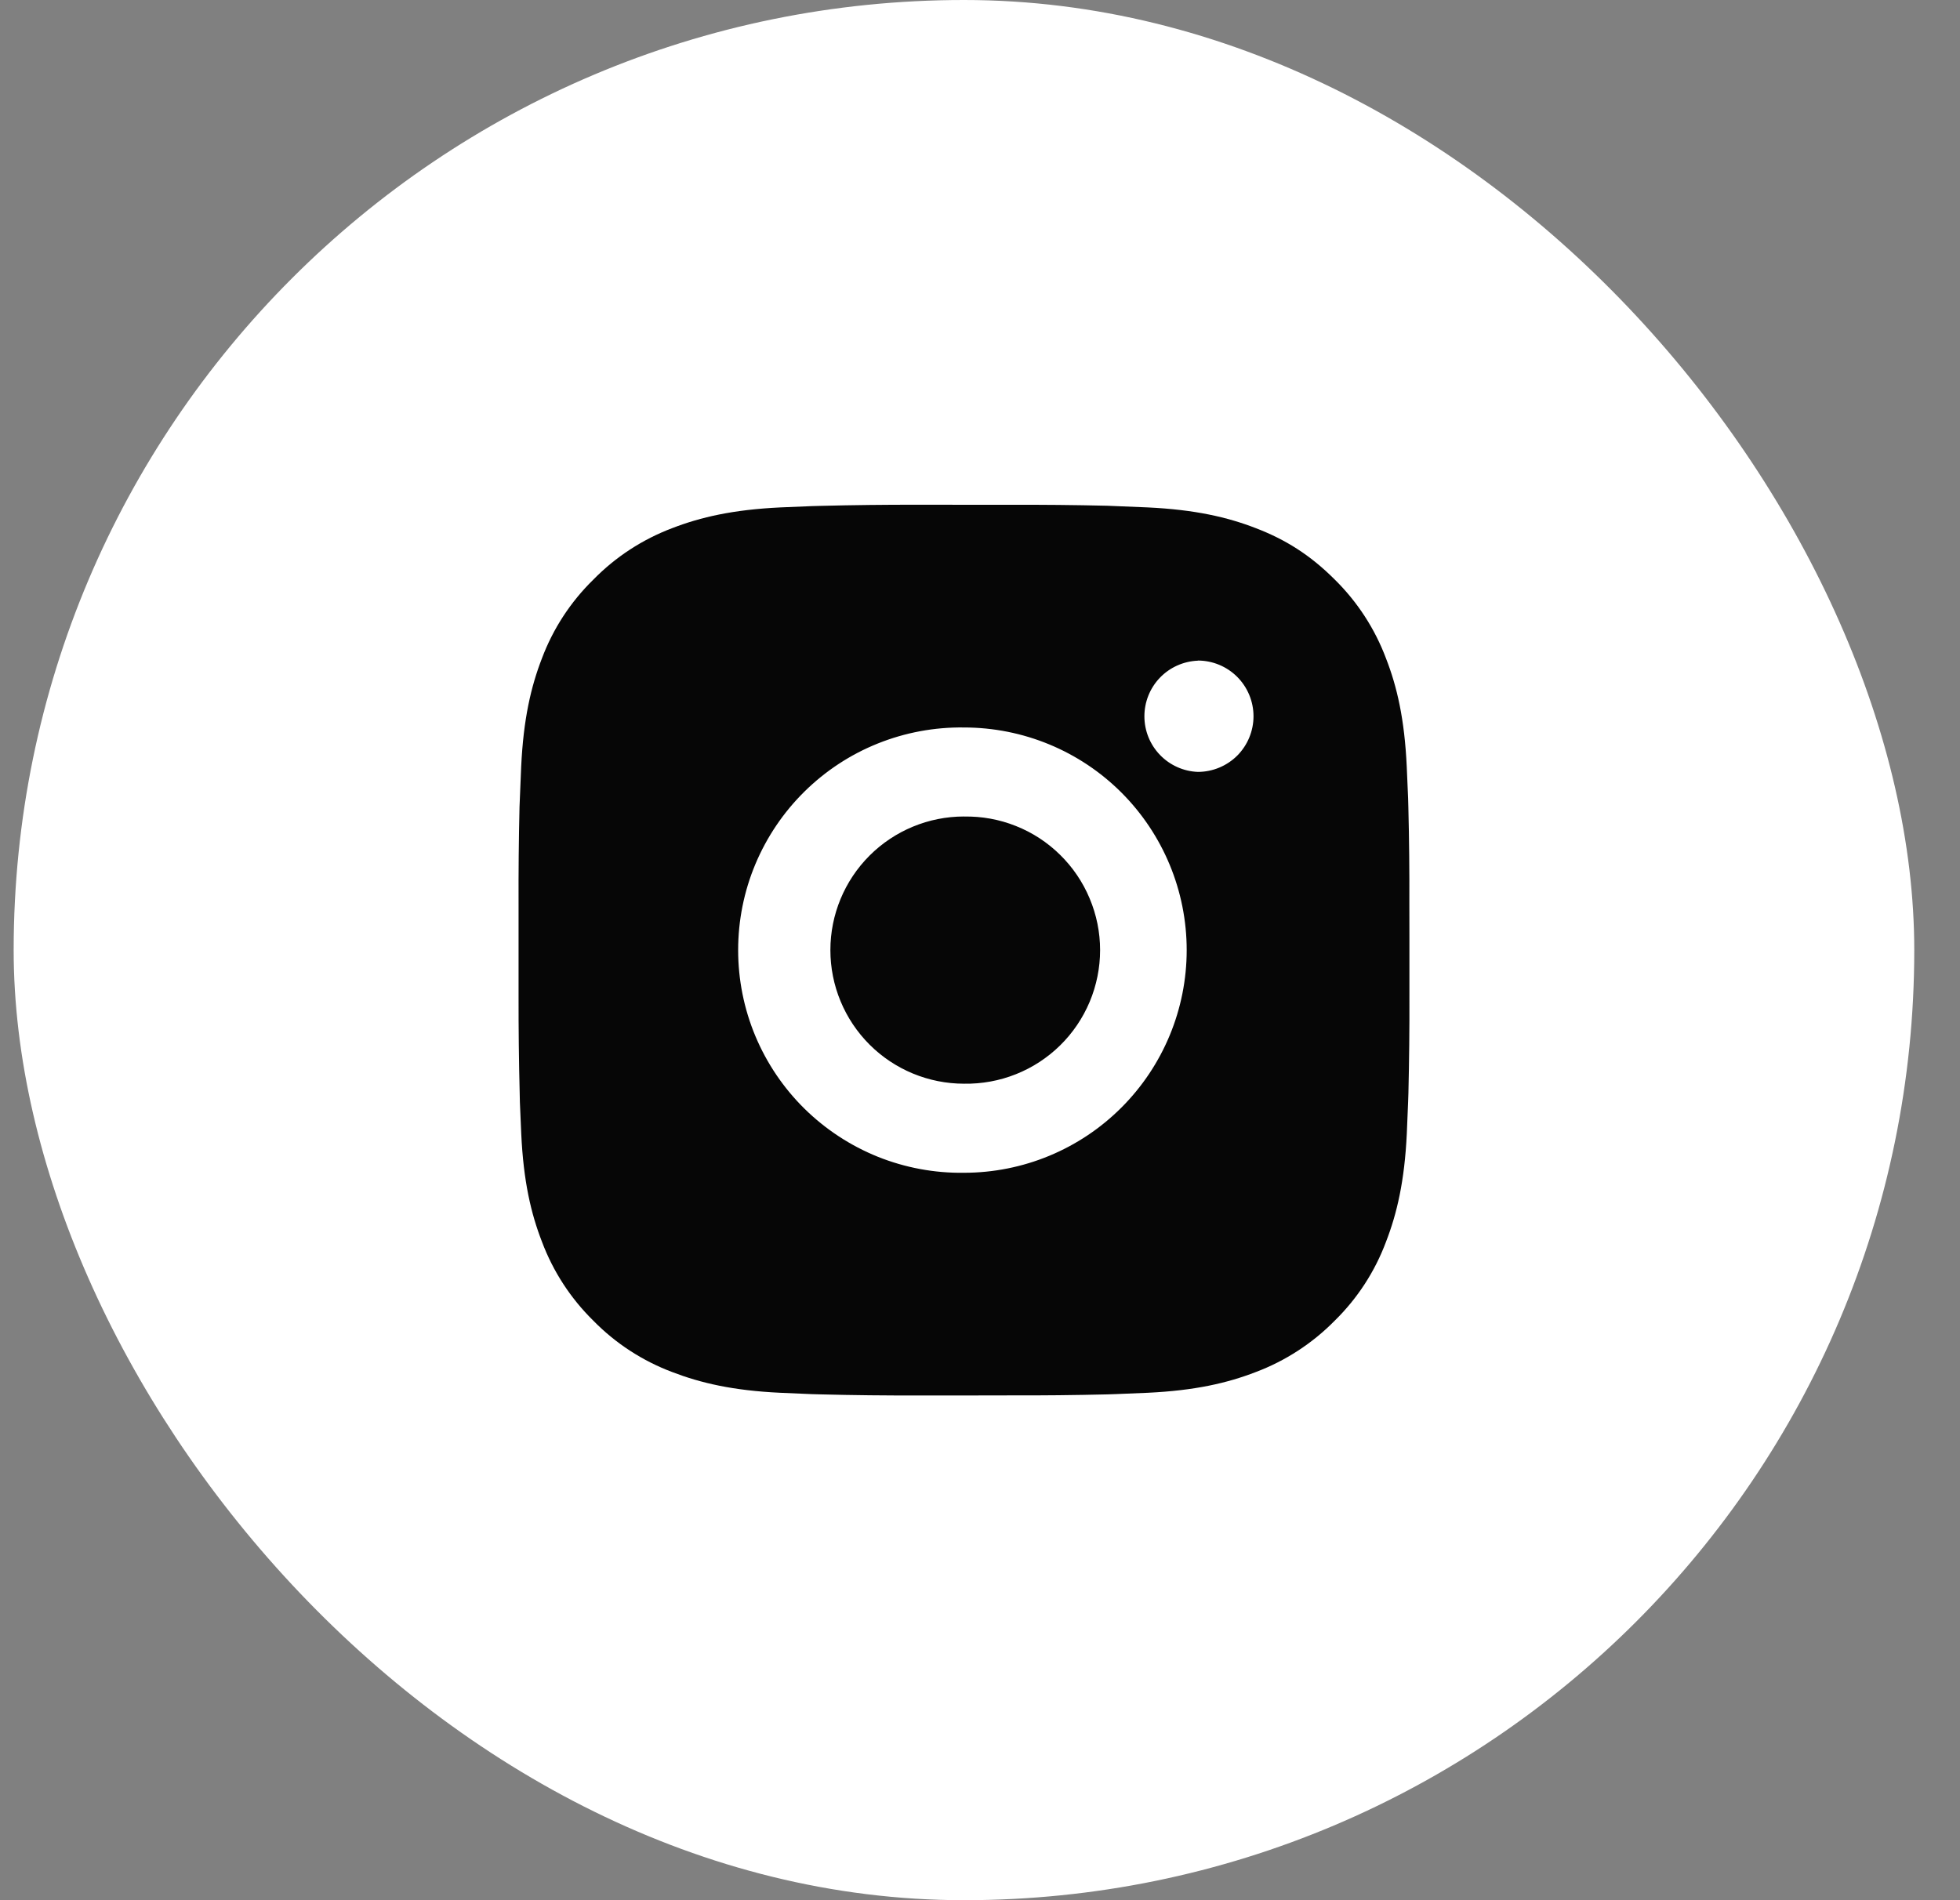
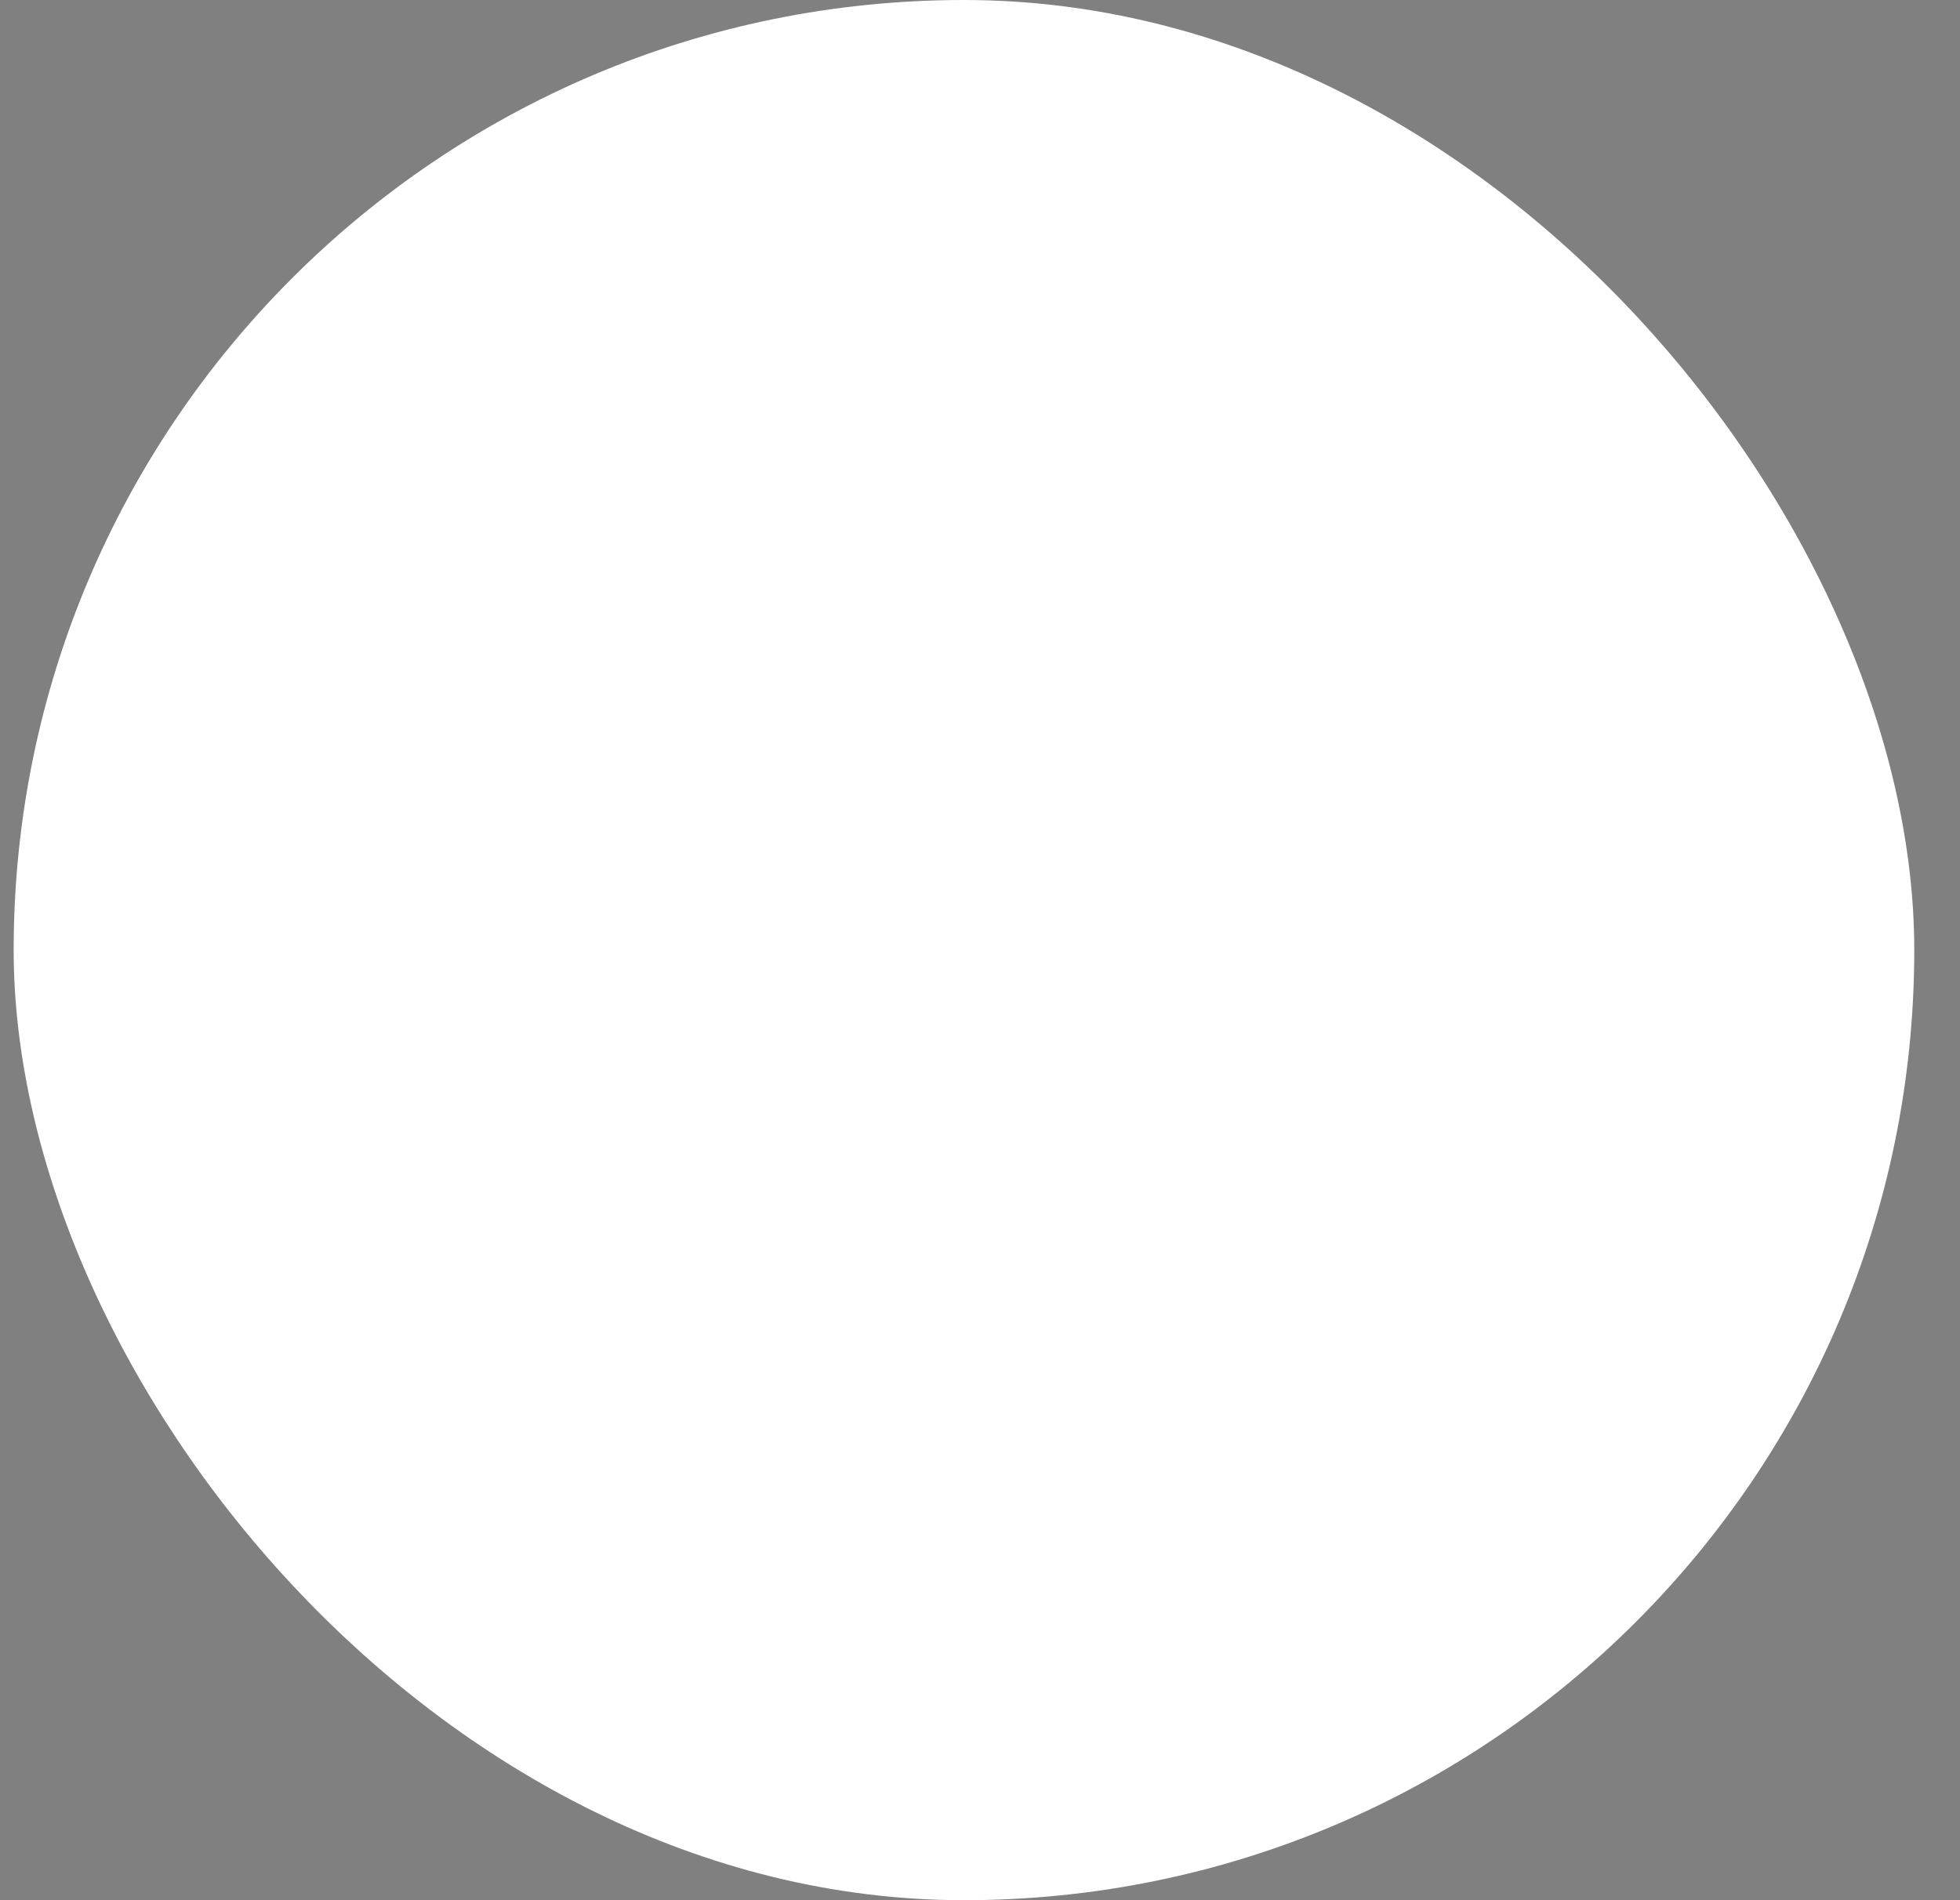
<svg xmlns="http://www.w3.org/2000/svg" width="33" height="32" viewBox="0 0 33 32" fill="none">
  <rect x="0" y="0" width="33" height="32" fill="#808080" stroke="none" />
  <rect x="0.23" width="32" height="32" rx="16" fill="white" />
-   <path d="M17.002 8.501C17.549 8.499 18.096 8.504 18.643 8.517L18.789 8.523C18.957 8.529 19.122 8.536 19.323 8.545C20.121 8.583 20.665 8.709 21.143 8.894C21.638 9.084 22.055 9.342 22.472 9.759C22.853 10.134 23.148 10.587 23.336 11.088C23.522 11.565 23.648 12.111 23.685 12.909C23.694 13.108 23.702 13.274 23.708 13.443L23.712 13.588C23.726 14.135 23.731 14.682 23.729 15.229L23.73 15.788V16.771C23.732 17.318 23.726 17.866 23.713 18.413L23.708 18.558C23.702 18.726 23.695 18.892 23.686 19.092C23.648 19.89 23.521 20.434 23.336 20.912C23.149 21.413 22.854 21.867 22.472 22.241C22.097 22.622 21.643 22.918 21.143 23.106C20.665 23.291 20.121 23.417 19.323 23.455C19.122 23.464 18.957 23.471 18.789 23.477L18.643 23.482C18.096 23.495 17.549 23.501 17.002 23.499L16.442 23.5H15.46C14.913 23.502 14.366 23.496 13.819 23.482L13.673 23.478C13.495 23.471 13.317 23.464 13.139 23.455C12.341 23.418 11.797 23.29 11.318 23.106C10.818 22.918 10.364 22.623 9.99 22.241C9.608 21.866 9.313 21.413 9.125 20.912C8.939 20.434 8.813 19.89 8.776 19.092C8.768 18.914 8.76 18.736 8.753 18.558L8.75 18.413C8.736 17.866 8.73 17.318 8.731 16.771V15.229C8.729 14.682 8.734 14.135 8.747 13.588L8.753 13.443C8.759 13.274 8.766 13.108 8.775 12.909C8.813 12.11 8.939 11.566 9.124 11.088C9.312 10.587 9.608 10.134 9.991 9.76C10.365 9.378 10.818 9.083 11.318 8.894C11.797 8.709 12.341 8.583 13.139 8.545L13.673 8.523L13.819 8.519C14.366 8.505 14.912 8.499 15.46 8.5L17.002 8.501ZM16.23 12.251C15.734 12.244 15.24 12.336 14.779 12.521C14.318 12.706 13.899 12.981 13.545 13.33C13.191 13.679 12.91 14.095 12.718 14.553C12.526 15.011 12.428 15.503 12.428 16C12.428 16.497 12.526 16.989 12.718 17.448C12.91 17.906 13.191 18.322 13.545 18.671C13.899 19.019 14.318 19.294 14.779 19.48C15.24 19.665 15.734 19.757 16.23 19.75C17.225 19.75 18.179 19.355 18.882 18.651C19.585 17.948 19.98 16.994 19.98 16C19.98 15.005 19.585 14.052 18.882 13.348C18.179 12.645 17.225 12.251 16.23 12.251ZM16.23 13.751C16.529 13.745 16.826 13.799 17.104 13.91C17.382 14.02 17.635 14.185 17.848 14.395C18.061 14.604 18.231 14.854 18.346 15.13C18.462 15.405 18.522 15.701 18.522 16C18.522 16.299 18.462 16.595 18.347 16.87C18.231 17.146 18.062 17.396 17.849 17.605C17.635 17.815 17.382 17.98 17.105 18.09C16.827 18.201 16.53 18.255 16.231 18.25C15.635 18.25 15.062 18.013 14.64 17.591C14.218 17.169 13.981 16.597 13.981 16C13.981 15.403 14.218 14.831 14.64 14.409C15.062 13.987 15.635 13.75 16.231 13.75L16.23 13.751ZM20.168 11.126C19.926 11.136 19.697 11.238 19.529 11.413C19.361 11.588 19.268 11.82 19.268 12.063C19.268 12.305 19.361 12.537 19.529 12.712C19.697 12.887 19.926 12.99 20.168 12.999C20.416 12.999 20.655 12.9 20.831 12.725C21.006 12.549 21.105 12.31 21.105 12.062C21.105 11.813 21.006 11.575 20.831 11.399C20.655 11.223 20.416 11.124 20.168 11.124V11.126Z" fill="#060606" />
</svg>